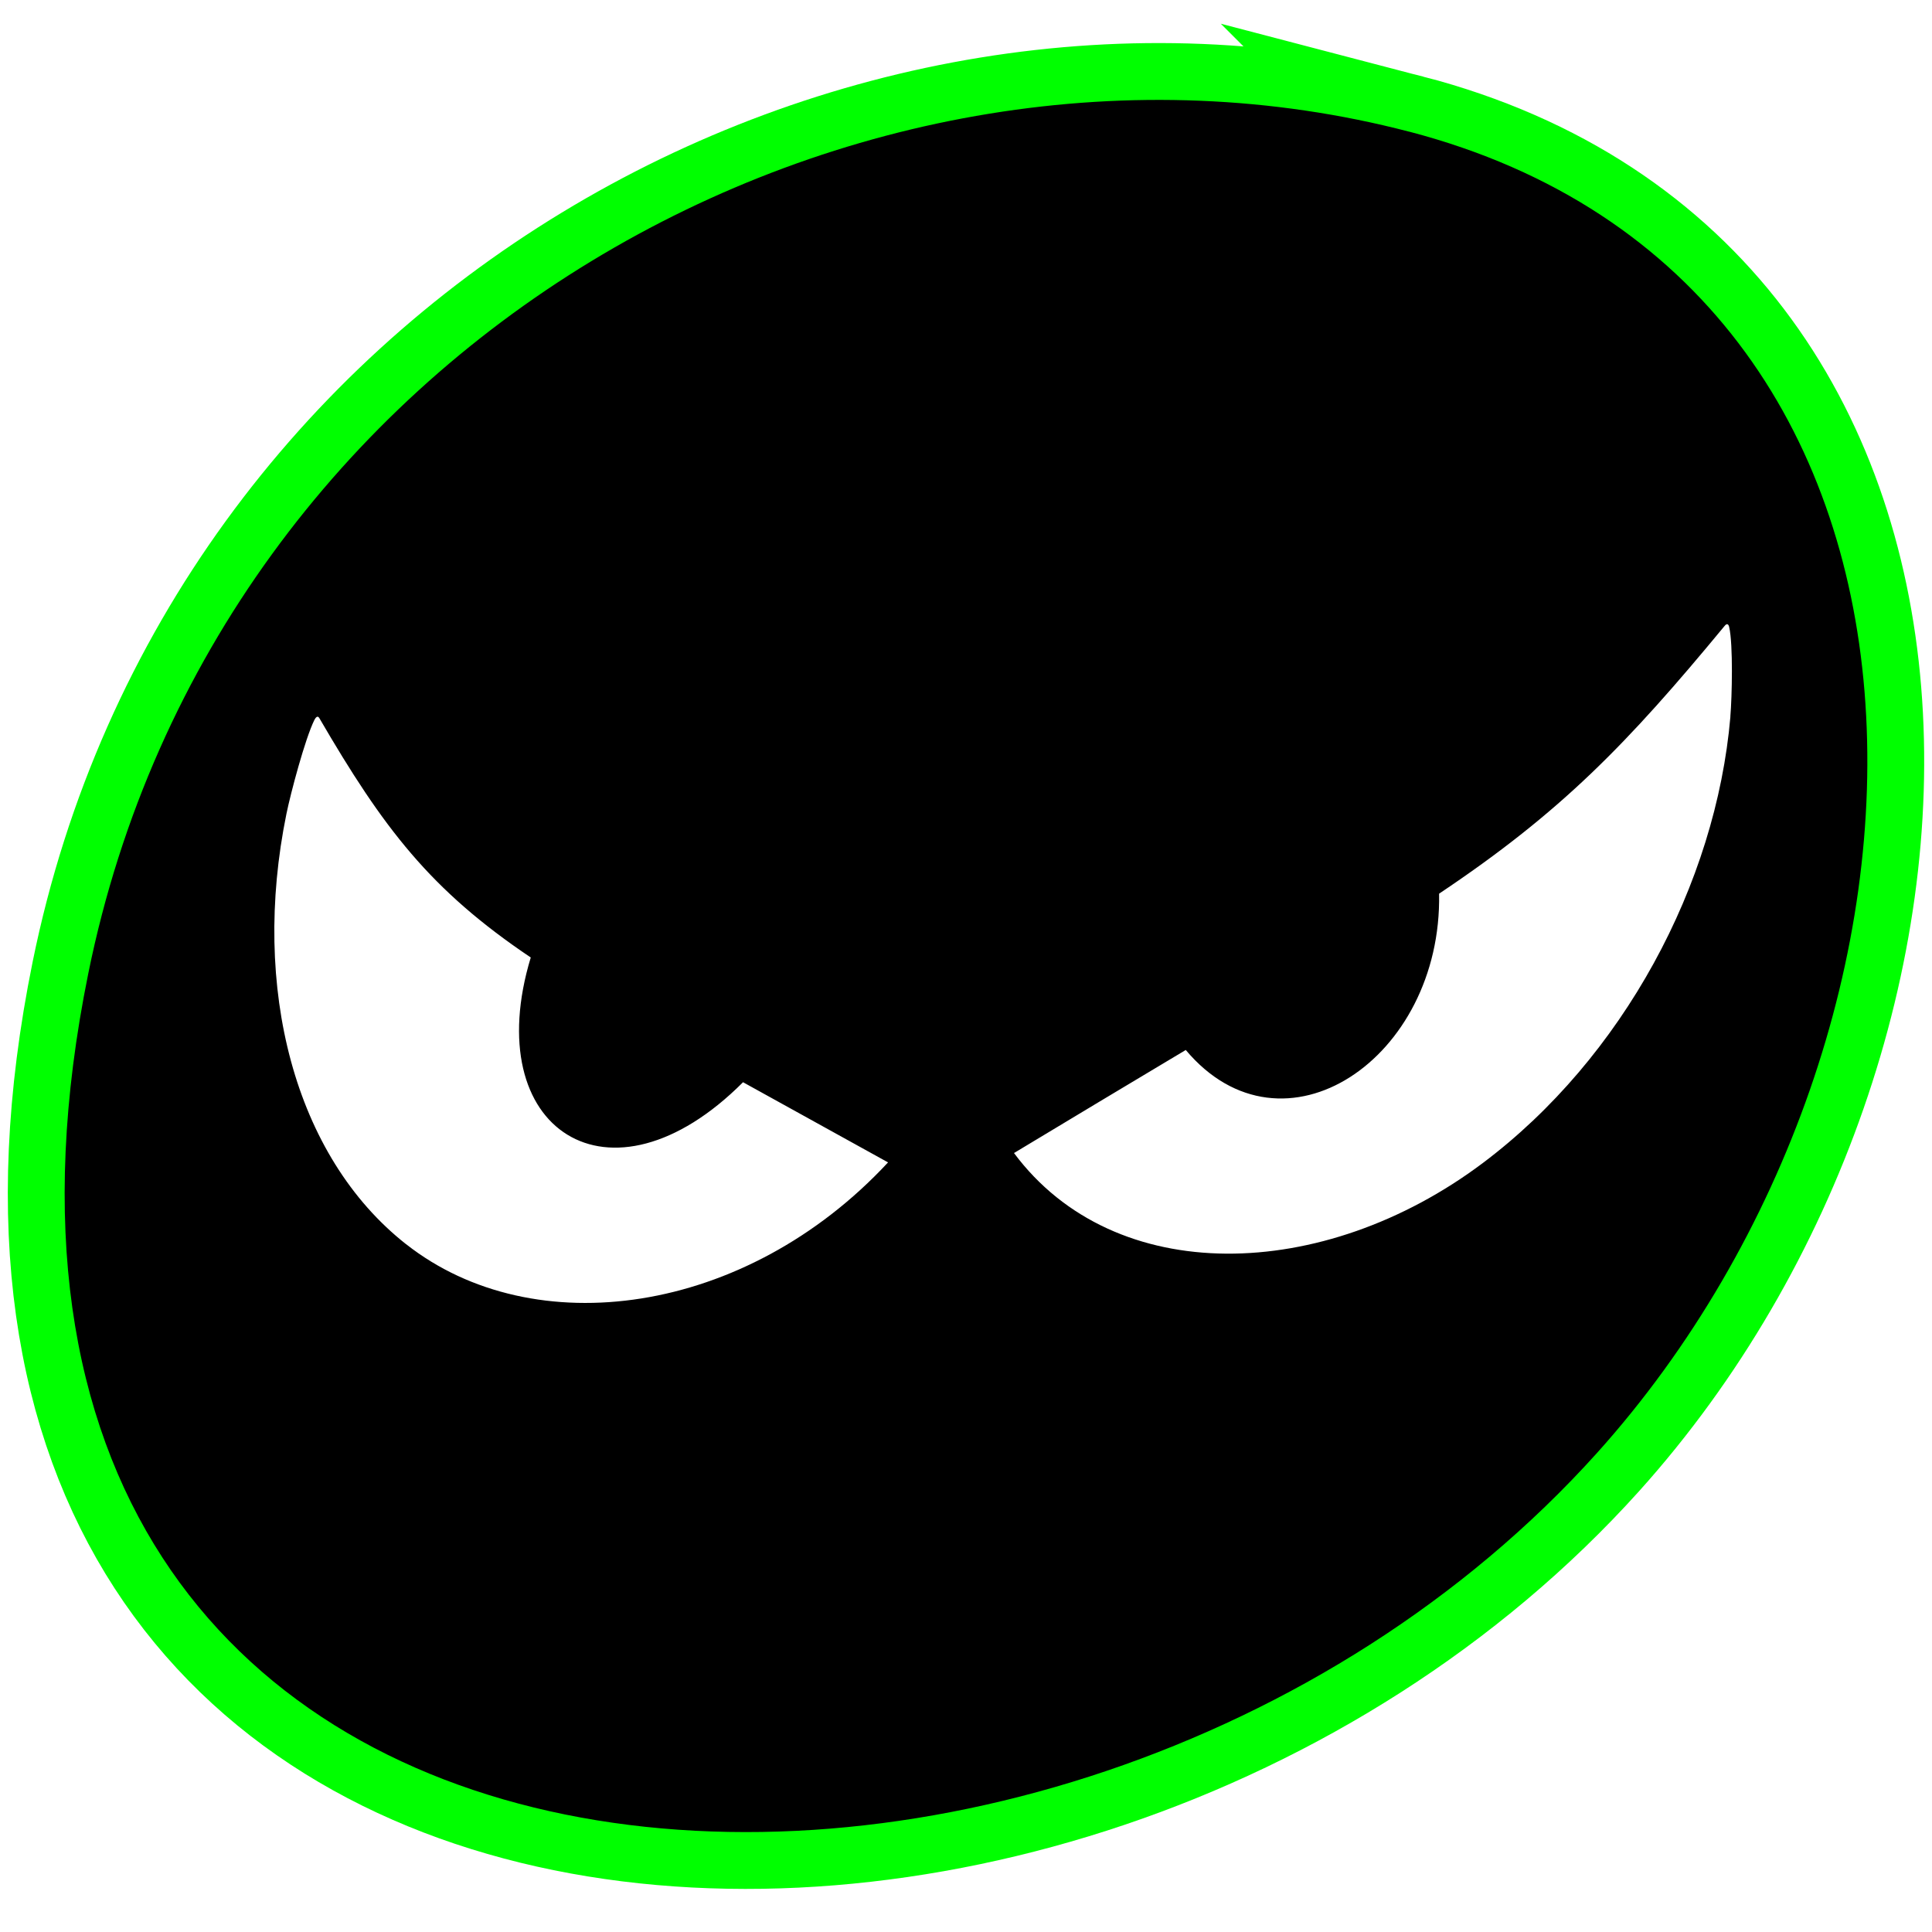
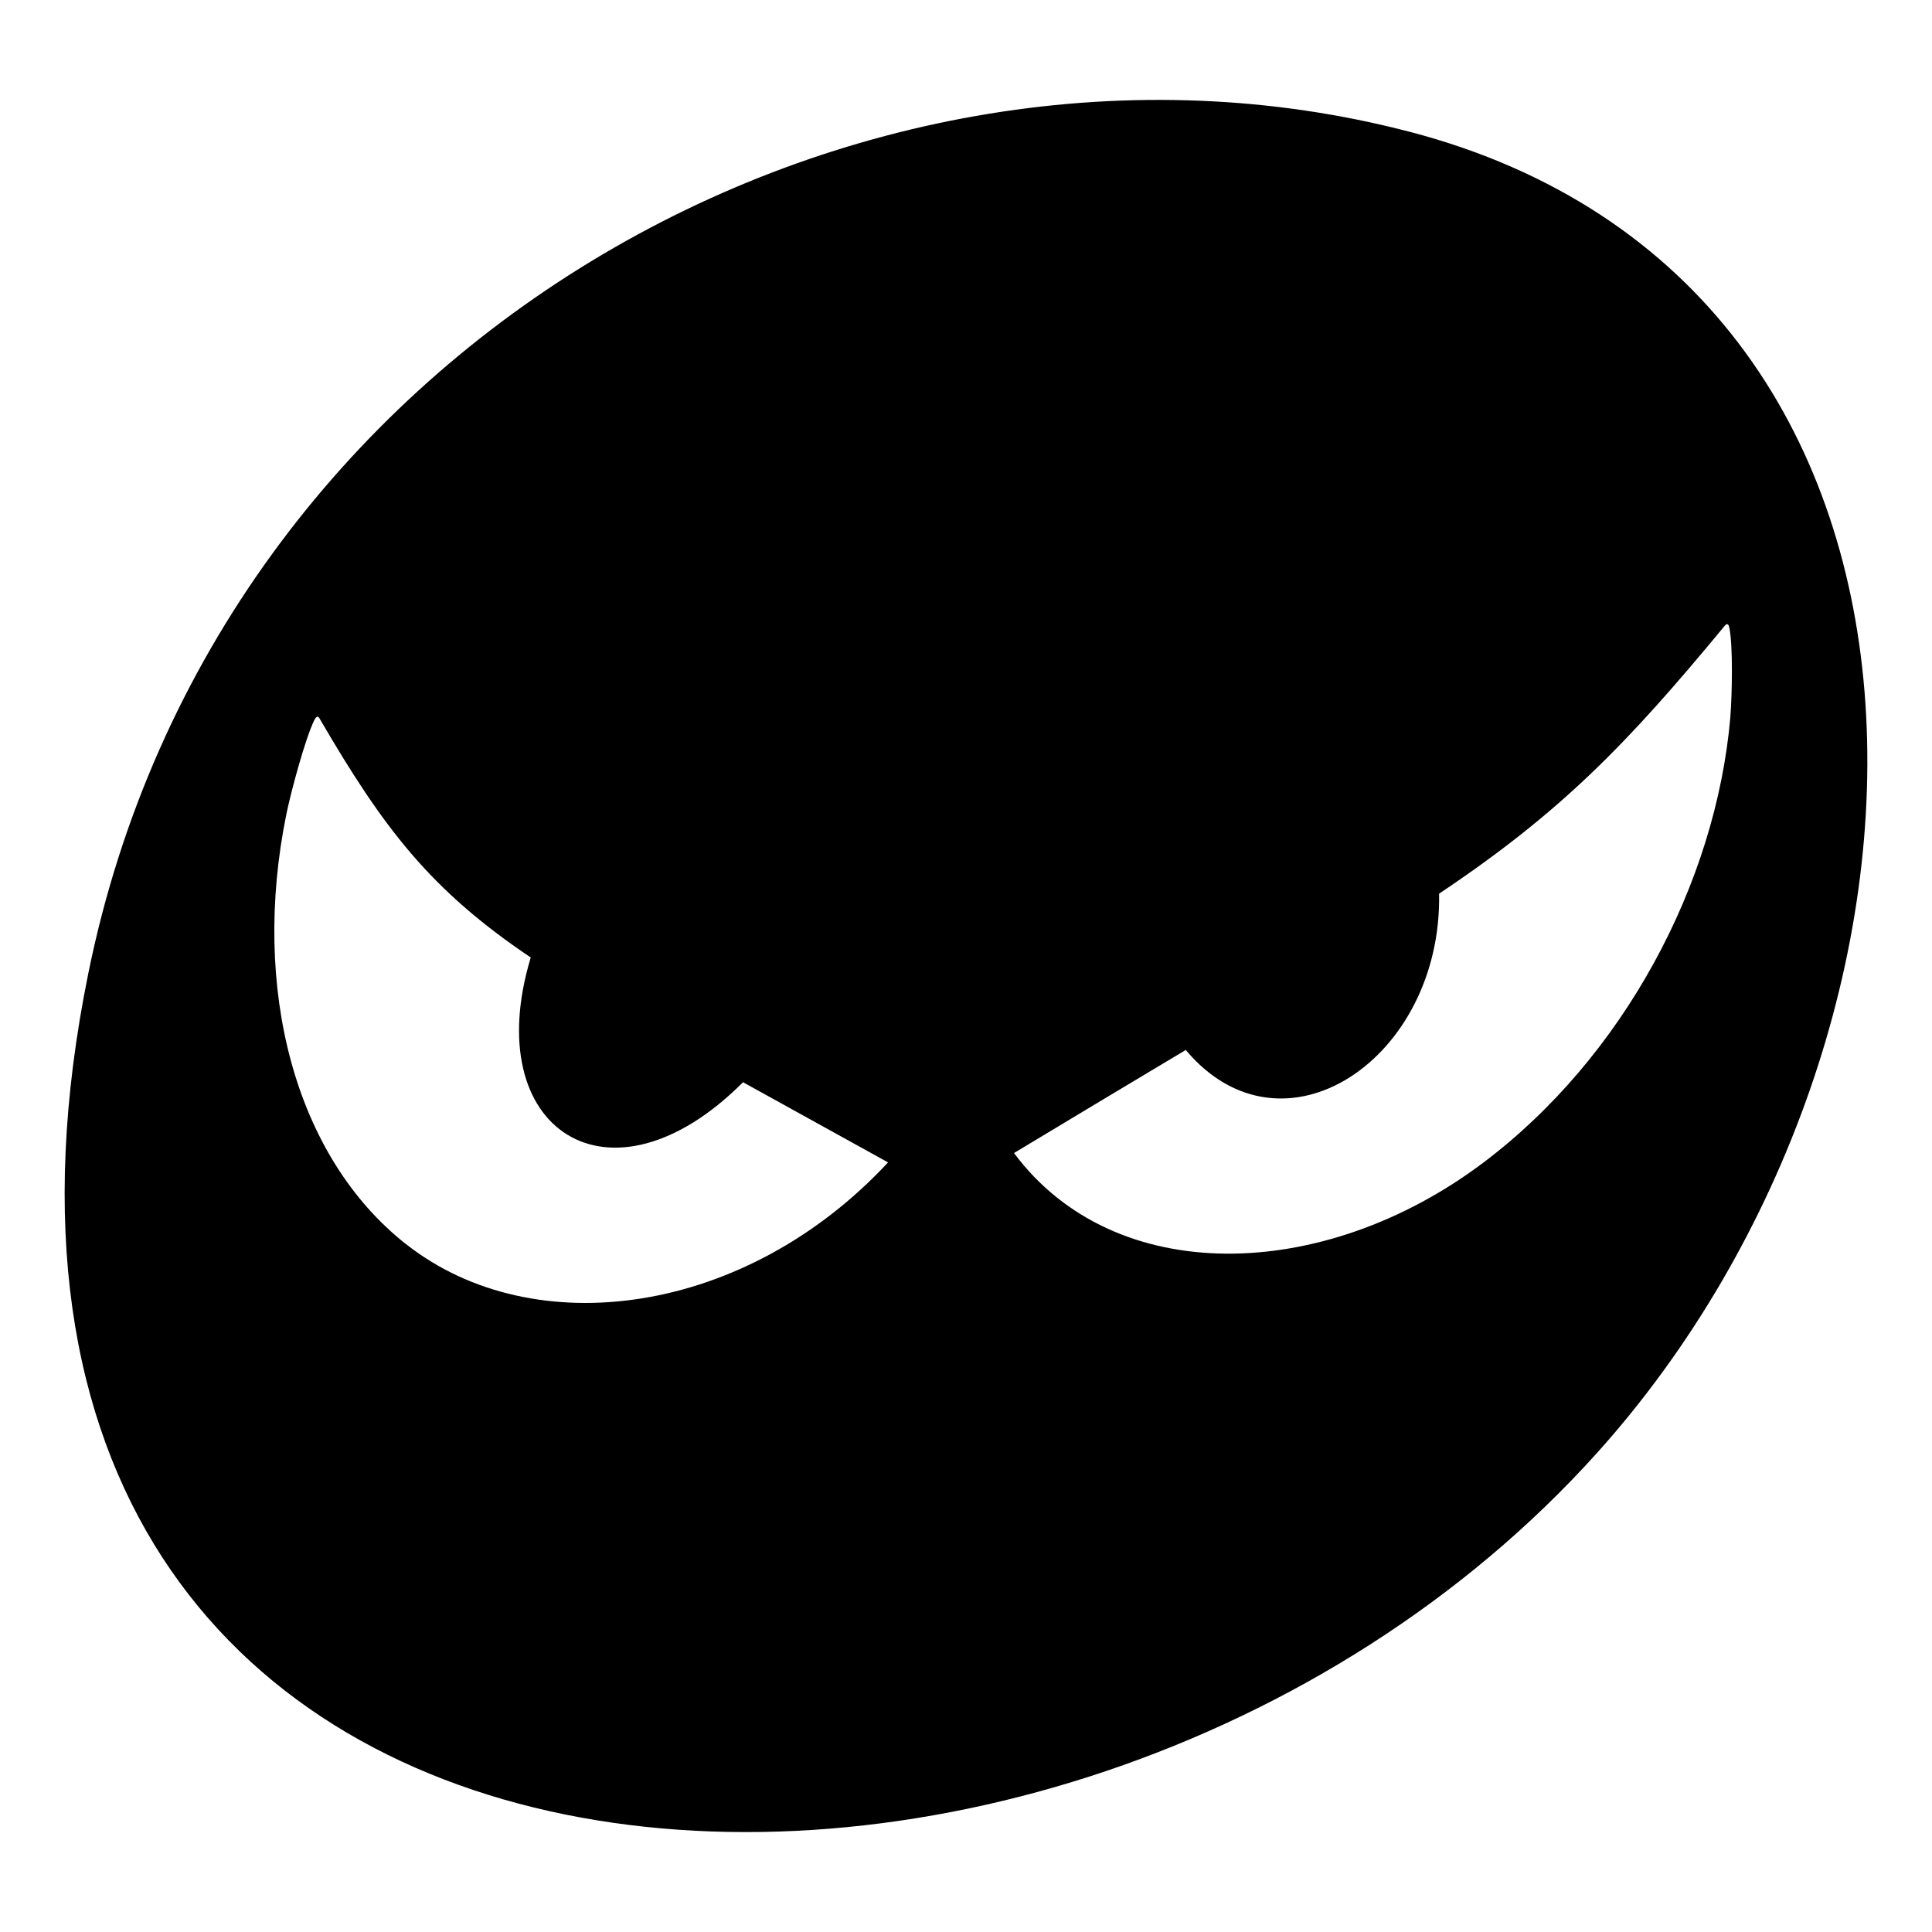
<svg xmlns="http://www.w3.org/2000/svg" id="Layer_1" version="1.1" viewBox="0 0 32 32">
  <defs>
    <style>
      .st0 {
        fill: none;
        stroke: lime;
        stroke-miterlimit: 10;
        stroke-width: 1.883px;
      }
    </style>
  </defs>
-   <path class="st0" d="M23.34,2.181C14.25-.191,3.594,5.63,1.463,16.12c-3.395,16.706,16.121,17.802,24.989,7.945,6.276-6.981,6.576-19.356-3.113-21.885Z" />
  <path d="M23.34,2.181C14.25-.191,3.594,5.63,1.463,16.12c-3.395,16.706,16.121,17.802,24.989,7.945,6.276-6.981,6.576-19.356-3.113-21.885ZM6.726,20.608c-1.854-1.459-2.569-4.251-1.982-7.127.07-.345.31-1.246.462-1.554.021-.042.054-.083.083-.033,1.061,1.823,1.836,2.845,3.502,3.965-.864,2.852,1.304,4.283,3.516,2.066.801.443,1.601.886,2.402,1.328-2.361,2.541-5.871,3.016-7.982,1.355ZM28.661,11.869c-.239,2.777-1.779,5.651-4.103,7.396-2.644,1.984-6.098,2.07-7.763-.167.949-.572,1.897-1.141,2.845-1.707,1.609,1.917,4.247.145,4.196-2.589,2.029-1.357,3.118-2.484,4.73-4.436.044-.054.067-.018.075.022.066.286.047,1.149.019,1.482Z" />
</svg>